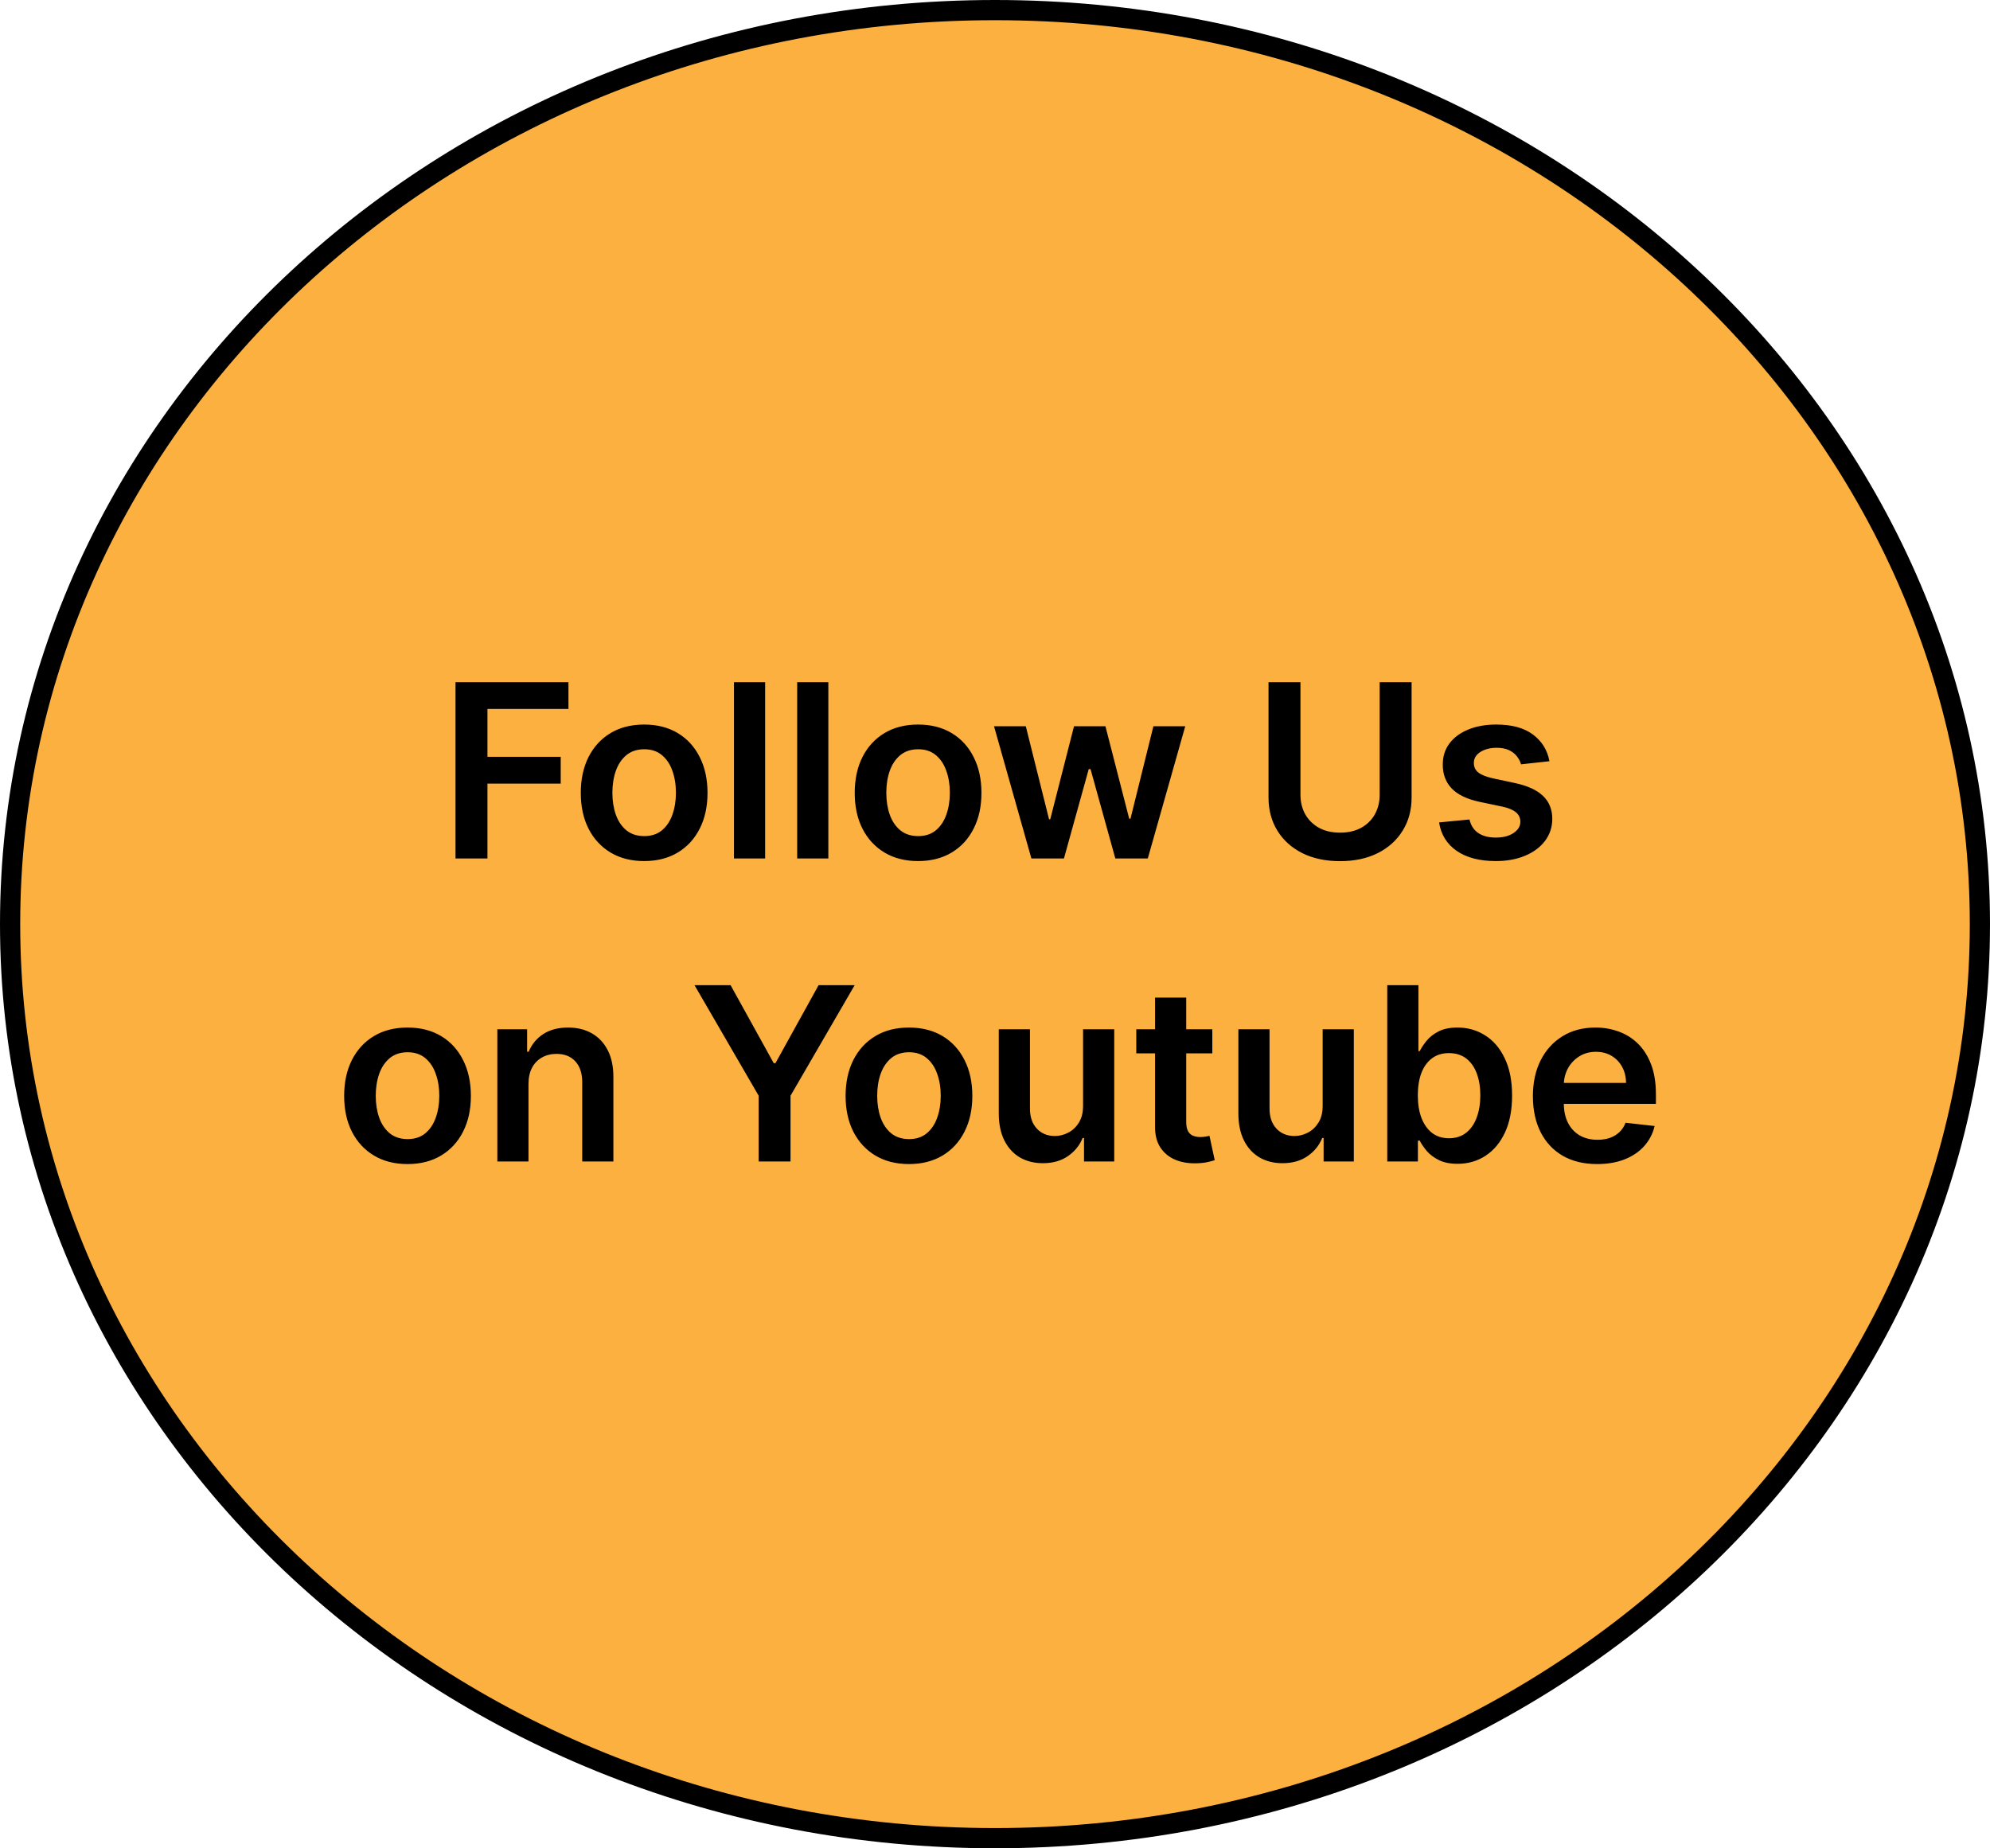
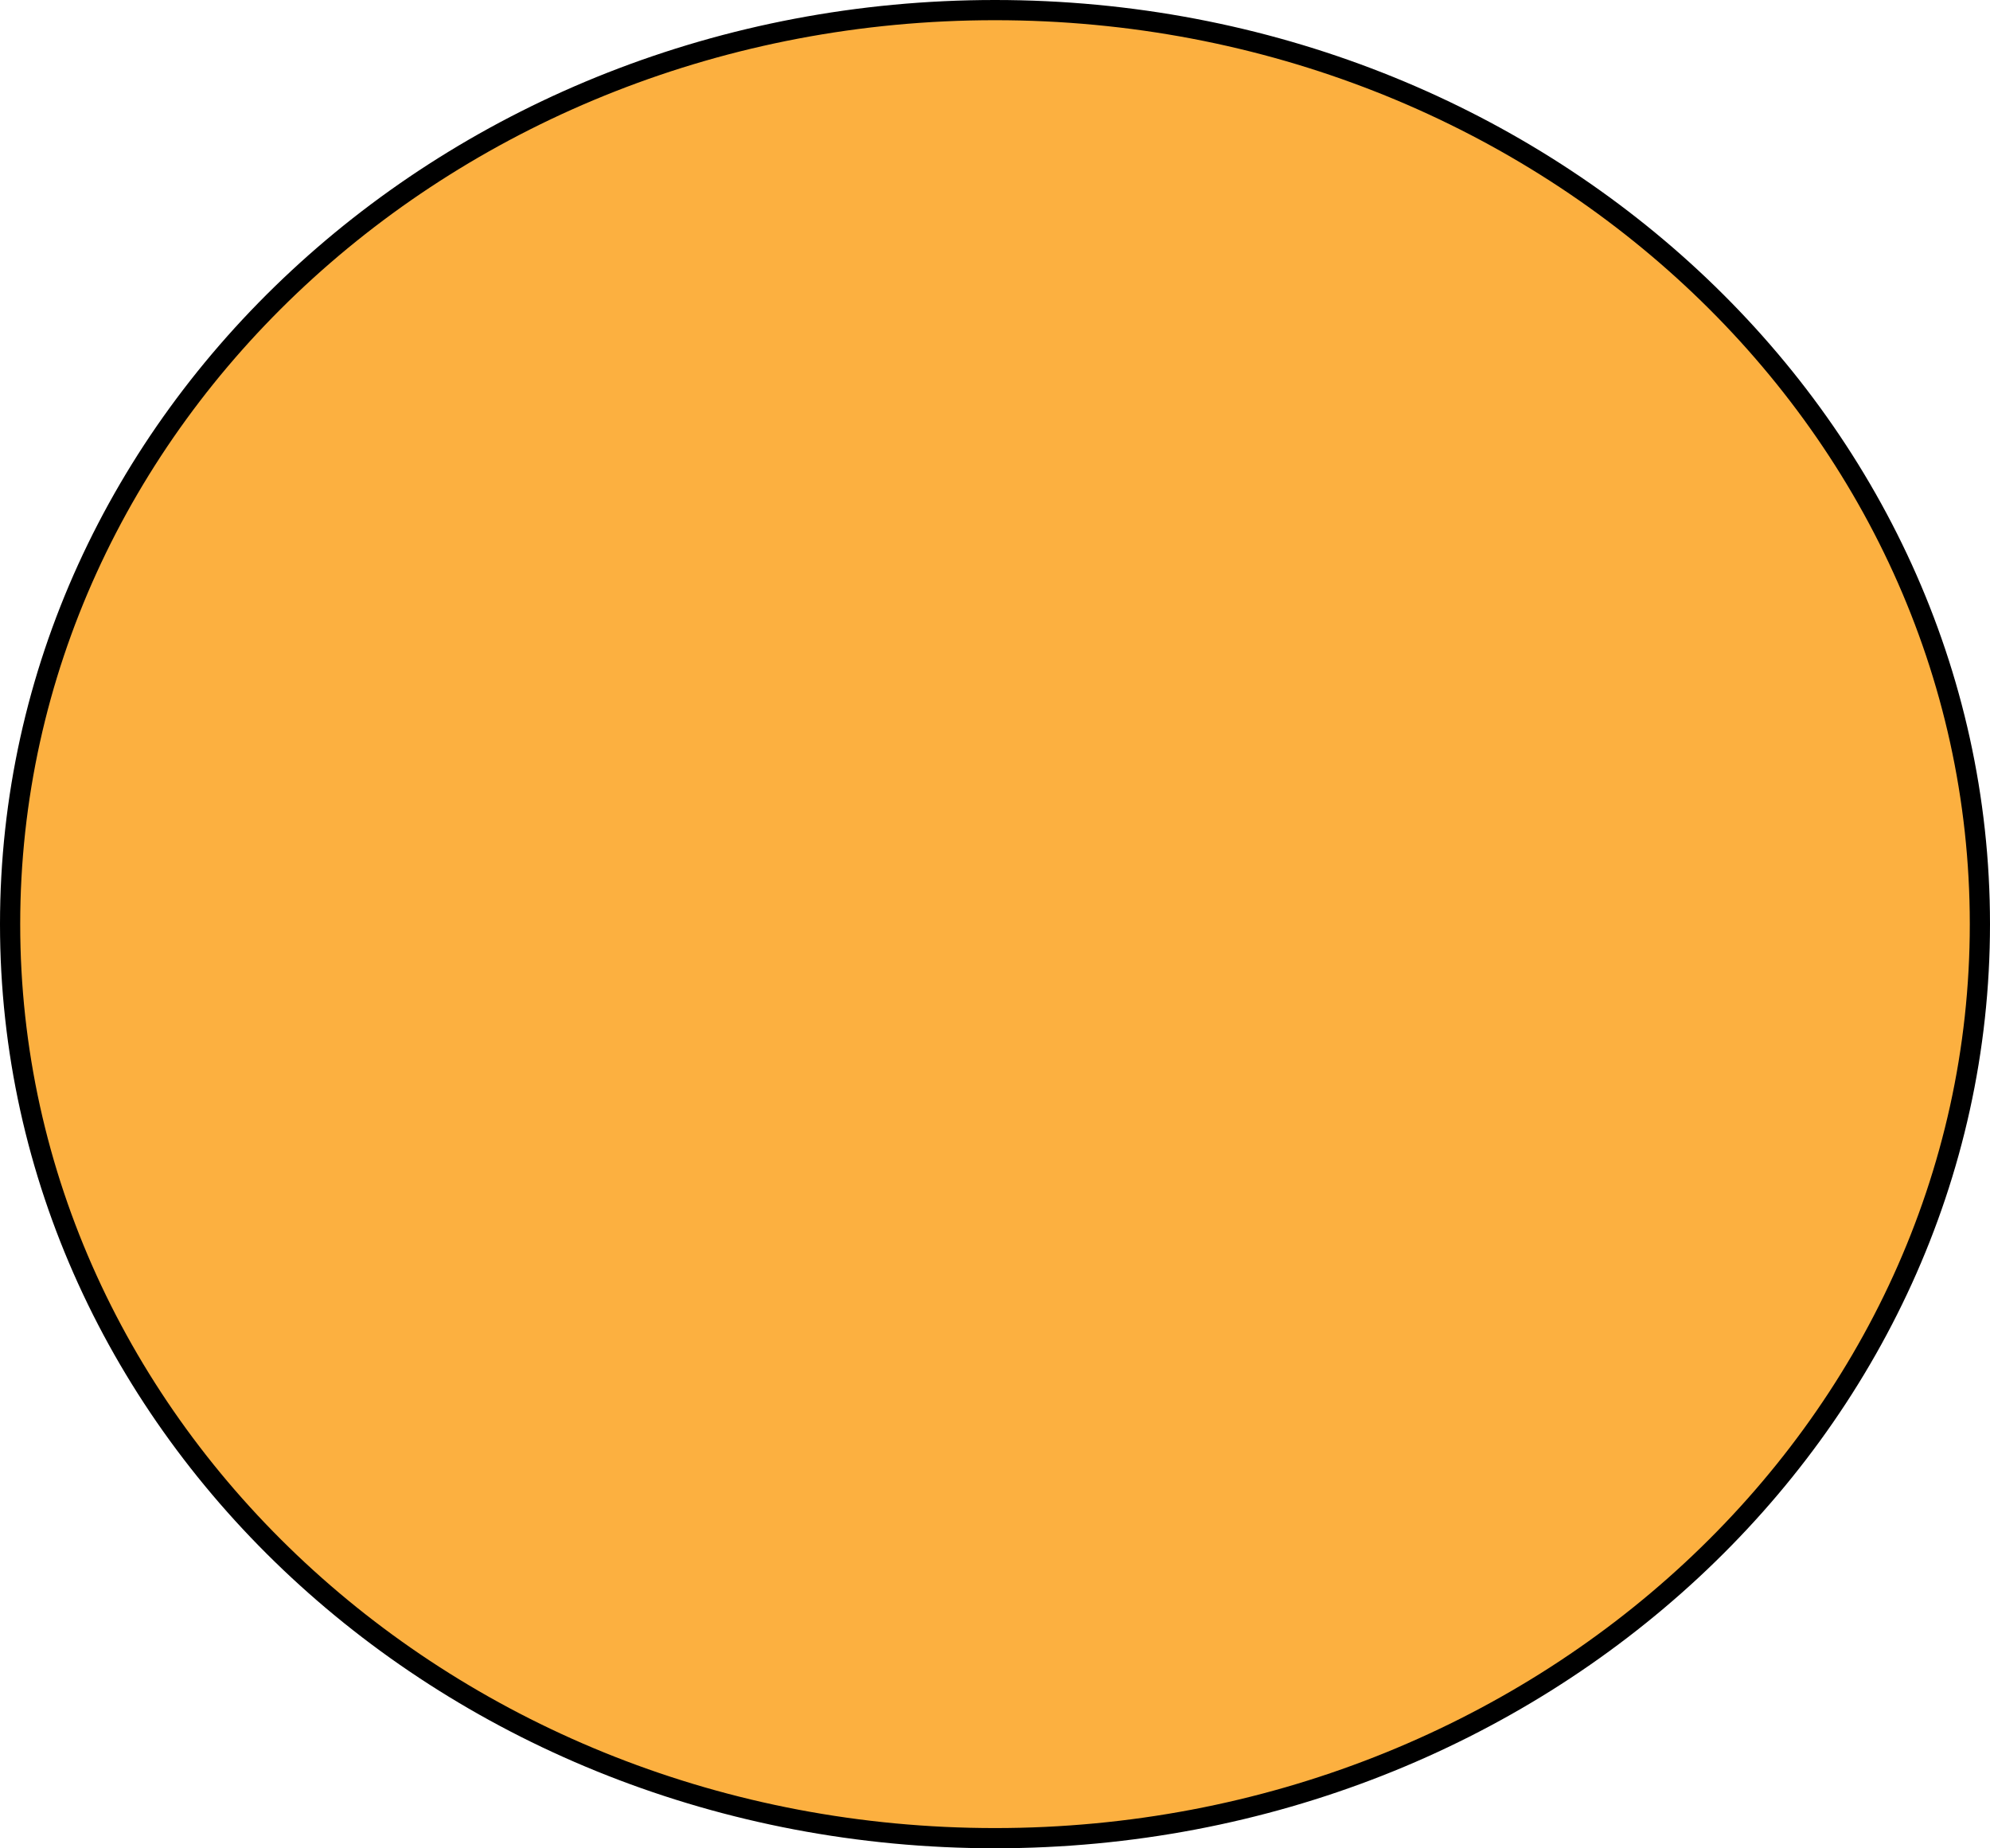
<svg xmlns="http://www.w3.org/2000/svg" width="197" height="183" viewBox="0 0 197 183" fill="none">
  <path d="M196 91.5C196 141.414 152.418 182 98.5 182C44.581 182 1 141.414 1 91.5C1 41.586 44.581 1 98.5 1C152.418 1 196 41.586 196 91.5Z" fill="#FCB040" stroke="black" stroke-width="2" />
-   <path d="M45.093 85V67.546H56.275V70.196H48.255V74.935H55.508V77.585H48.255V85H45.093ZM63.768 85.256C62.49 85.256 61.382 84.974 60.444 84.412C59.507 83.849 58.779 83.062 58.262 82.051C57.751 81.04 57.495 79.858 57.495 78.506C57.495 77.153 57.751 75.969 58.262 74.952C58.779 73.935 59.507 73.145 60.444 72.582C61.382 72.02 62.49 71.739 63.768 71.739C65.046 71.739 66.154 72.02 67.092 72.582C68.029 73.145 68.754 73.935 69.265 74.952C69.782 75.969 70.041 77.153 70.041 78.506C70.041 79.858 69.782 81.04 69.265 82.051C68.754 83.062 68.029 83.849 67.092 84.412C66.154 84.974 65.046 85.256 63.768 85.256ZM63.785 82.784C64.478 82.784 65.058 82.594 65.524 82.213C65.99 81.827 66.336 81.31 66.564 80.662C66.796 80.014 66.913 79.293 66.913 78.497C66.913 77.696 66.796 76.972 66.564 76.324C66.336 75.671 65.99 75.151 65.524 74.764C65.058 74.378 64.478 74.185 63.785 74.185C63.075 74.185 62.484 74.378 62.012 74.764C61.547 75.151 61.197 75.671 60.964 76.324C60.737 76.972 60.623 77.696 60.623 78.497C60.623 79.293 60.737 80.014 60.964 80.662C61.197 81.31 61.547 81.827 62.012 82.213C62.484 82.594 63.075 82.784 63.785 82.784ZM75.745 67.546V85H72.659V67.546H75.745ZM82.002 67.546V85H78.917V67.546H82.002ZM90.885 85.256C89.607 85.256 88.499 84.974 87.561 84.412C86.624 83.849 85.897 83.062 85.38 82.051C84.868 81.04 84.613 79.858 84.613 78.506C84.613 77.153 84.868 75.969 85.38 74.952C85.897 73.935 86.624 73.145 87.561 72.582C88.499 72.02 89.607 71.739 90.885 71.739C92.164 71.739 93.272 72.02 94.209 72.582C95.147 73.145 95.871 73.935 96.382 74.952C96.9 75.969 97.158 77.153 97.158 78.506C97.158 79.858 96.9 81.04 96.382 82.051C95.871 83.062 95.147 83.849 94.209 84.412C93.272 84.974 92.164 85.256 90.885 85.256ZM90.902 82.784C91.596 82.784 92.175 82.594 92.641 82.213C93.107 81.827 93.454 81.31 93.681 80.662C93.914 80.014 94.03 79.293 94.03 78.497C94.03 77.696 93.914 76.972 93.681 76.324C93.454 75.671 93.107 75.151 92.641 74.764C92.175 74.378 91.596 74.185 90.902 74.185C90.192 74.185 89.601 74.378 89.13 74.764C88.664 75.151 88.314 75.671 88.081 76.324C87.854 76.972 87.74 77.696 87.74 78.497C87.74 79.293 87.854 80.014 88.081 80.662C88.314 81.31 88.664 81.827 89.13 82.213C89.601 82.594 90.192 82.784 90.902 82.784ZM102.103 85L98.404 71.909H101.549L103.85 81.114H103.97L106.322 71.909H109.433L111.785 81.062H111.913L114.18 71.909H117.333L113.626 85H110.413L107.958 76.153H107.779L105.325 85H102.103ZM136.58 67.546H139.742V78.949C139.742 80.199 139.446 81.298 138.855 82.247C138.27 83.196 137.446 83.938 136.384 84.472C135.321 85 134.08 85.264 132.659 85.264C131.233 85.264 129.989 85 128.926 84.472C127.864 83.938 127.04 83.196 126.455 82.247C125.87 81.298 125.577 80.199 125.577 78.949V67.546H128.739V78.685C128.739 79.412 128.898 80.06 129.216 80.628C129.54 81.196 129.995 81.642 130.58 81.966C131.165 82.284 131.858 82.443 132.659 82.443C133.461 82.443 134.154 82.284 134.739 81.966C135.33 81.642 135.784 81.196 136.103 80.628C136.421 80.06 136.58 79.412 136.58 78.685V67.546ZM153.389 75.369L150.576 75.676C150.497 75.392 150.358 75.125 150.159 74.875C149.966 74.625 149.704 74.423 149.375 74.27C149.045 74.117 148.642 74.04 148.164 74.04C147.522 74.04 146.983 74.179 146.545 74.457C146.113 74.736 145.9 75.097 145.906 75.54C145.9 75.921 146.039 76.23 146.324 76.469C146.613 76.707 147.091 76.903 147.755 77.057L149.988 77.534C151.227 77.801 152.147 78.224 152.75 78.804C153.358 79.383 153.664 80.142 153.67 81.079C153.664 81.903 153.423 82.631 152.946 83.261C152.474 83.886 151.818 84.375 150.977 84.727C150.136 85.079 149.17 85.256 148.079 85.256C146.477 85.256 145.187 84.921 144.21 84.25C143.233 83.574 142.65 82.633 142.463 81.429L145.471 81.139C145.608 81.73 145.897 82.176 146.341 82.477C146.784 82.778 147.36 82.929 148.071 82.929C148.804 82.929 149.392 82.778 149.835 82.477C150.284 82.176 150.508 81.804 150.508 81.361C150.508 80.986 150.363 80.676 150.074 80.432C149.789 80.188 149.346 80 148.744 79.869L146.511 79.401C145.255 79.139 144.326 78.699 143.724 78.079C143.122 77.454 142.824 76.665 142.829 75.71C142.824 74.903 143.042 74.204 143.485 73.614C143.934 73.017 144.556 72.557 145.352 72.233C146.153 71.903 147.076 71.739 148.122 71.739C149.656 71.739 150.863 72.065 151.744 72.719C152.63 73.372 153.179 74.256 153.389 75.369ZM40.342 115.256C39.064 115.256 37.956 114.974 37.019 114.412C36.081 113.849 35.354 113.062 34.837 112.051C34.325 111.04 34.07 109.858 34.07 108.506C34.07 107.153 34.325 105.969 34.837 104.952C35.354 103.935 36.081 103.145 37.019 102.582C37.956 102.02 39.064 101.739 40.342 101.739C41.621 101.739 42.729 102.02 43.666 102.582C44.604 103.145 45.328 103.935 45.84 104.952C46.356 105.969 46.615 107.153 46.615 108.506C46.615 109.858 46.356 111.04 45.84 112.051C45.328 113.062 44.604 113.849 43.666 114.412C42.729 114.974 41.621 115.256 40.342 115.256ZM40.359 112.784C41.053 112.784 41.632 112.594 42.098 112.213C42.564 111.827 42.91 111.31 43.138 110.662C43.371 110.014 43.487 109.293 43.487 108.497C43.487 107.696 43.371 106.972 43.138 106.324C42.91 105.67 42.564 105.151 42.098 104.764C41.632 104.378 41.053 104.185 40.359 104.185C39.649 104.185 39.058 104.378 38.587 104.764C38.121 105.151 37.771 105.67 37.538 106.324C37.311 106.972 37.197 107.696 37.197 108.497C37.197 109.293 37.311 110.014 37.538 110.662C37.771 111.31 38.121 111.827 38.587 112.213C39.058 112.594 39.649 112.784 40.359 112.784ZM52.319 107.33V115H49.234V101.909H52.182V104.134H52.336C52.637 103.401 53.117 102.818 53.776 102.386C54.441 101.955 55.262 101.739 56.239 101.739C57.143 101.739 57.93 101.932 58.6 102.318C59.276 102.705 59.799 103.264 60.168 103.997C60.543 104.73 60.728 105.619 60.722 106.665V115H57.637V107.142C57.637 106.267 57.41 105.582 56.955 105.088C56.506 104.594 55.884 104.347 55.089 104.347C54.549 104.347 54.069 104.466 53.648 104.705C53.234 104.937 52.907 105.276 52.668 105.719C52.435 106.162 52.319 106.699 52.319 107.33ZM68.755 97.546H72.326L76.596 105.267H76.766L81.036 97.546H84.607L78.258 108.489V115H75.104V108.489L68.755 97.546ZM89.983 115.256C88.704 115.256 87.597 114.974 86.659 114.412C85.722 113.849 84.994 113.062 84.477 112.051C83.966 111.04 83.71 109.858 83.71 108.506C83.71 107.153 83.966 105.969 84.477 104.952C84.994 103.935 85.722 103.145 86.659 102.582C87.597 102.02 88.704 101.739 89.983 101.739C91.261 101.739 92.369 102.02 93.307 102.582C94.244 103.145 94.969 103.935 95.48 104.952C95.997 105.969 96.256 107.153 96.256 108.506C96.256 109.858 95.997 111.04 95.48 112.051C94.969 113.062 94.244 113.849 93.307 114.412C92.369 114.974 91.261 115.256 89.983 115.256ZM90 112.784C90.693 112.784 91.273 112.594 91.739 112.213C92.204 111.827 92.551 111.31 92.778 110.662C93.011 110.014 93.128 109.293 93.128 108.497C93.128 107.696 93.011 106.972 92.778 106.324C92.551 105.67 92.204 105.151 91.739 104.764C91.273 104.378 90.693 104.185 90 104.185C89.29 104.185 88.699 104.378 88.227 104.764C87.761 105.151 87.412 105.67 87.179 106.324C86.952 106.972 86.838 107.696 86.838 108.497C86.838 109.293 86.952 110.014 87.179 110.662C87.412 111.31 87.761 111.827 88.227 112.213C88.699 112.594 89.29 112.784 90 112.784ZM107.218 109.494V101.909H110.303V115H107.312V112.673H107.175C106.88 113.406 106.394 114.006 105.718 114.472C105.048 114.937 104.221 115.17 103.238 115.17C102.38 115.17 101.621 114.98 100.962 114.599C100.309 114.213 99.798 113.653 99.428 112.92C99.059 112.182 98.874 111.29 98.874 110.244V101.909H101.96V109.767C101.96 110.597 102.187 111.256 102.641 111.744C103.096 112.233 103.692 112.477 104.431 112.477C104.886 112.477 105.326 112.366 105.752 112.145C106.178 111.923 106.528 111.594 106.8 111.156C107.079 110.713 107.218 110.159 107.218 109.494ZM120.013 101.909V104.295H112.487V101.909H120.013ZM114.345 98.773H117.43V111.062C117.43 111.477 117.493 111.795 117.618 112.017C117.749 112.233 117.919 112.381 118.129 112.46C118.339 112.54 118.572 112.58 118.828 112.58C119.021 112.58 119.197 112.565 119.357 112.537C119.521 112.509 119.646 112.483 119.732 112.46L120.251 114.872C120.087 114.929 119.851 114.991 119.544 115.06C119.243 115.128 118.874 115.168 118.436 115.179C117.663 115.202 116.967 115.085 116.348 114.83C115.729 114.568 115.237 114.165 114.874 113.619C114.516 113.074 114.339 112.392 114.345 111.574V98.773ZM130.937 109.494V101.909H134.022V115H131.031V112.673H130.894C130.599 113.406 130.113 114.006 129.437 114.472C128.766 114.937 127.94 115.17 126.957 115.17C126.099 115.17 125.34 114.98 124.681 114.599C124.028 114.213 123.516 113.653 123.147 112.92C122.778 112.182 122.593 111.29 122.593 110.244V101.909H125.678V109.767C125.678 110.597 125.906 111.256 126.36 111.744C126.815 112.233 127.411 112.477 128.15 112.477C128.604 112.477 129.045 112.366 129.471 112.145C129.897 111.923 130.246 111.594 130.519 111.156C130.798 110.713 130.937 110.159 130.937 109.494ZM137.331 115V97.546H140.416V104.074H140.544C140.703 103.756 140.928 103.418 141.217 103.06C141.507 102.696 141.899 102.386 142.393 102.131C142.888 101.869 143.518 101.739 144.286 101.739C145.297 101.739 146.209 101.997 147.021 102.514C147.839 103.026 148.487 103.784 148.964 104.79C149.447 105.79 149.689 107.017 149.689 108.472C149.689 109.909 149.453 111.131 148.982 112.136C148.51 113.142 147.868 113.909 147.055 114.438C146.243 114.966 145.322 115.23 144.294 115.23C143.544 115.23 142.922 115.105 142.428 114.855C141.933 114.605 141.536 114.304 141.234 113.952C140.939 113.594 140.709 113.256 140.544 112.938H140.365V115H137.331ZM140.357 108.455C140.357 109.301 140.476 110.043 140.714 110.679C140.959 111.315 141.308 111.812 141.763 112.17C142.223 112.523 142.78 112.699 143.433 112.699C144.115 112.699 144.686 112.517 145.146 112.153C145.607 111.784 145.953 111.281 146.186 110.645C146.425 110.003 146.544 109.273 146.544 108.455C146.544 107.642 146.428 106.92 146.195 106.29C145.962 105.659 145.615 105.165 145.155 104.807C144.695 104.449 144.121 104.27 143.433 104.27C142.774 104.27 142.214 104.443 141.754 104.79C141.294 105.136 140.945 105.622 140.706 106.247C140.473 106.872 140.357 107.608 140.357 108.455ZM158.107 115.256C156.795 115.256 155.661 114.983 154.707 114.438C153.758 113.886 153.028 113.108 152.516 112.102C152.005 111.091 151.749 109.901 151.749 108.531C151.749 107.185 152.005 106.003 152.516 104.986C153.033 103.963 153.755 103.168 154.681 102.599C155.607 102.026 156.695 101.739 157.945 101.739C158.752 101.739 159.513 101.869 160.229 102.131C160.951 102.386 161.587 102.784 162.138 103.324C162.695 103.864 163.133 104.551 163.451 105.386C163.769 106.216 163.928 107.205 163.928 108.352V109.298H153.198V107.219H160.971C160.965 106.628 160.837 106.102 160.587 105.642C160.337 105.176 159.988 104.81 159.539 104.543C159.096 104.276 158.579 104.142 157.988 104.142C157.357 104.142 156.803 104.295 156.326 104.602C155.849 104.903 155.477 105.301 155.21 105.795C154.948 106.284 154.815 106.821 154.809 107.406V109.222C154.809 109.983 154.948 110.636 155.227 111.182C155.505 111.722 155.894 112.136 156.394 112.426C156.894 112.71 157.479 112.852 158.15 112.852C158.599 112.852 159.005 112.79 159.369 112.665C159.732 112.534 160.048 112.344 160.315 112.094C160.582 111.844 160.783 111.534 160.92 111.165L163.8 111.489C163.619 112.25 163.272 112.915 162.761 113.483C162.255 114.045 161.607 114.483 160.817 114.795C160.028 115.102 159.124 115.256 158.107 115.256Z" fill="black" />
</svg>